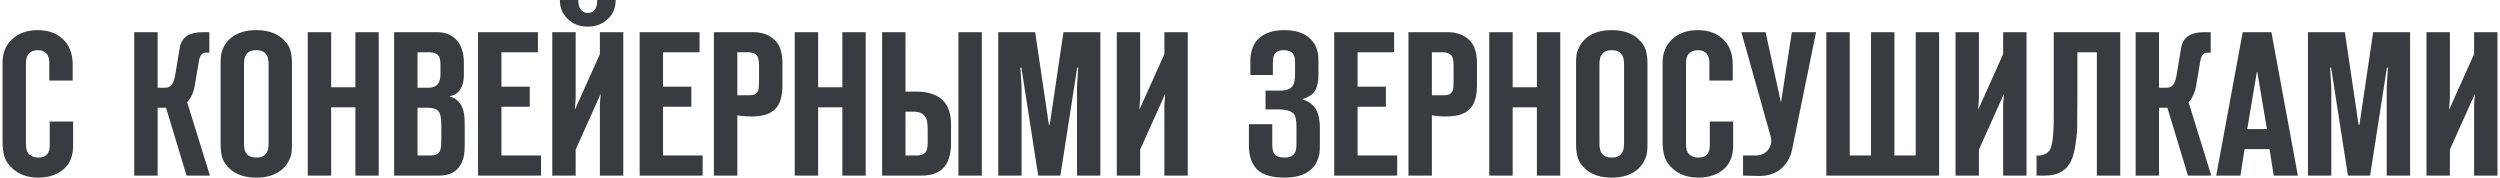
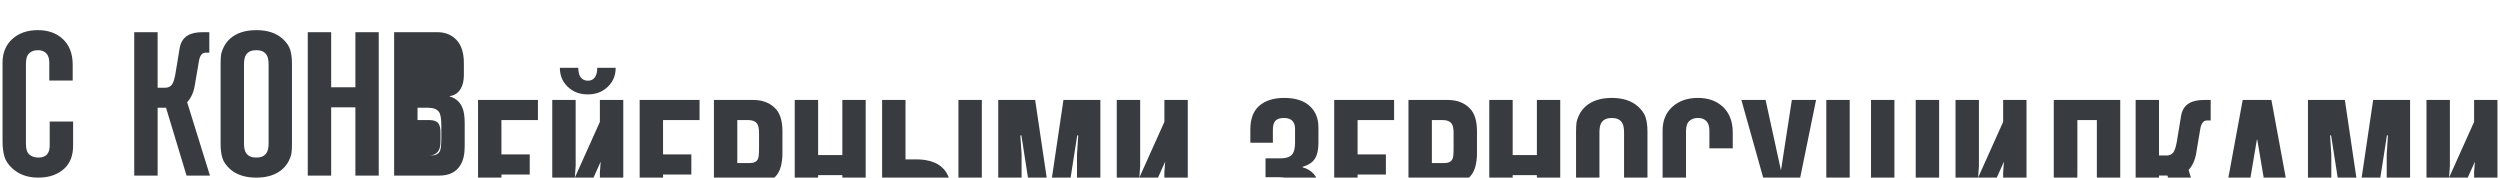
<svg xmlns="http://www.w3.org/2000/svg" xml:space="preserve" width="2435px" height="173px" style="shape-rendering:geometricPrecision; text-rendering:geometricPrecision; image-rendering:optimizeQuality; fill-rule:evenodd; clip-rule:evenodd" viewBox="0 0 611.02 43.5">
  <defs>
    <style type="text/css">  .fil0 {fill:#383B40;fill-rule:nonzero}  </style>
  </defs>
  <g id="Слой_x0020_1">
-     <path class="fil0" d="M17.28 29.76l0 5.92c0,2.37 -0.7,4.23 -2.11,5.57 -1.61,1.5 -3.75,2.25 -6.43,2.25 -2.58,0 -4.69,-0.75 -6.33,-2.25 -1,-0.91 -1.66,-1.89 -1.96,-2.94 -0.3,-1.05 -0.45,-2.28 -0.45,-3.69l0 -19.27c0,-2.4 0.79,-4.33 2.36,-5.77 1.61,-1.47 3.7,-2.2 6.28,-2.2 2.45,0 4.44,0.68 5.98,2.05 1.71,1.51 2.56,3.65 2.56,6.43l0 3.86 -5.73 0 0 -4.32c0,-1.03 -0.23,-1.8 -0.7,-2.3 -0.5,-0.54 -1.19,-0.81 -2.06,-0.81 -0.87,0 -1.57,0.24 -2.11,0.71 -0.57,0.5 -0.85,1.35 -0.85,2.55l0 19.72c0,1.14 0.23,1.96 0.7,2.46 0.57,0.57 1.36,0.86 2.36,0.86 1.01,0 1.74,-0.3 2.21,-0.91 0.37,-0.47 0.55,-1.18 0.55,-2.15l0 -5.77 5.73 0zm20.7 13.24l-5.73 0 0 -35.12 5.73 0 0 13.6 1.91 0c0.63,0 1.14,-0.23 1.53,-0.68 0.38,-0.45 0.69,-1.38 0.93,-2.79l1 -6.07c0.24,-1.54 0.91,-2.62 2.01,-3.26 0.87,-0.53 2.1,-0.8 3.67,-0.8l1.61 0 0 5.02 -0.91 0c-0.8,0 -1.34,0.61 -1.6,1.85l-1.06 6.22c-0.27,1.64 -0.89,3 -1.86,4.07l5.58 17.96 -5.73 0 -5.02 -16.61 -2.06 0 0 16.61zm32.9 -27.39l0 19.66c0,0.84 -0.03,1.54 -0.1,2.09 -0.06,0.55 -0.28,1.21 -0.65,1.98 -0.37,0.77 -0.9,1.47 -1.61,2.11 -1.57,1.37 -3.7,2.05 -6.38,2.05 -2.68,0 -4.8,-0.68 -6.38,-2.05 -1,-0.91 -1.65,-1.83 -1.93,-2.79 -0.29,-0.95 -0.43,-2.08 -0.43,-3.39l0 -19.66c0,-0.84 0.04,-1.54 0.1,-2.09 0.07,-0.55 0.29,-1.21 0.66,-1.98 0.36,-0.77 0.9,-1.47 1.6,-2.11 1.58,-1.37 3.7,-2.05 6.38,-2.05 2.68,0 4.81,0.68 6.38,2.05 1.01,0.91 1.65,1.83 1.94,2.79 0.28,0.95 0.42,2.08 0.42,3.39zm-11.75 0.2l0 19.26c0,1.14 0.18,1.96 0.55,2.46 0.5,0.71 1.32,1.06 2.46,1.06 1.14,0 1.96,-0.35 2.46,-1.06 0.37,-0.5 0.56,-1.32 0.56,-2.46l0 -19.26c0,-1.14 -0.19,-1.96 -0.56,-2.46 -0.5,-0.71 -1.32,-1.06 -2.46,-1.06 -1.14,0 -1.96,0.35 -2.46,1.06 -0.37,0.5 -0.55,1.32 -0.55,2.46zm27.28 10.48l-5.93 0 0 16.71 -5.73 0 0 -35.12 5.73 0 0 13.5 5.93 0 0 -13.5 5.72 0 0 35.12 -5.72 0 0 -16.71zm9.49 16.71l0 -35.12 10.6 0c1.91,0 3.47,0.63 4.67,1.9 1.21,1.28 1.81,3.17 1.81,5.67l0 2.91c0,1.38 -0.25,2.48 -0.75,3.32 -0.6,1.07 -1.51,1.69 -2.71,1.85l0 0.1c1.44,0.4 2.46,1.29 3.06,2.66 0.4,0.87 0.6,2.14 0.6,3.82l0 5.82c0,1.87 -0.35,3.38 -1.05,4.51 -1.04,1.71 -2.75,2.56 -5.13,2.56l-11.1 0zm5.73 -4.92l3.31 0c1.08,0 1.8,-0.35 2.16,-1.05 0.24,-0.47 0.36,-1.54 0.36,-3.21l0 -3.01c0,-1.74 -0.19,-2.86 -0.56,-3.36 -0.47,-0.71 -1.37,-1.06 -2.71,-1.06l-2.56 0 0 11.69zm0 -16.6l2.81 0c0.94,0 1.66,-0.31 2.16,-0.91 0.44,-0.53 0.65,-1.35 0.65,-2.46l0 -2.3c0,-0.97 -0.15,-1.68 -0.45,-2.11 -0.43,-0.6 -1.19,-0.9 -2.26,-0.9l-2.91 0 0 8.68zm14.82 21.52l0 -35.12 14.67 0 0 4.92 -8.94 0 0 8.42 6.93 0 0 4.92 -6.93 0 0 11.94 9.69 0 0 4.92 -15.42 0zm35.57 0l-5.73 0 0 -17.46 0.2 -2.56 -6.13 13.65 0 6.37 -5.73 0 0 -35.12 5.73 0 0 16.15 -0.2 2.87 6.13 -13.65 0 -5.37 5.73 0 0 35.12zm-6.38 -43l4.52 0c0,2.11 -0.81,3.8 -2.41,5.07 -1.21,0.97 -2.68,1.45 -4.43,1.45 -1.74,0 -3.21,-0.48 -4.42,-1.45 -1.6,-1.27 -2.41,-2.96 -2.41,-5.07l4.52 0c0,0.9 0.14,1.59 0.41,2.06 0.43,0.73 1.08,1.1 1.95,1.1 0.84,0 1.46,-0.37 1.86,-1.1 0.27,-0.47 0.41,-1.16 0.41,-2.06zm10.39 43l0 -35.12 14.67 0 0 4.92 -8.94 0 0 8.42 6.93 0 0 4.92 -6.93 0 0 11.94 9.7 0 0 4.92 -15.43 0zm23.92 0l-5.73 0 0 -35.12 9.6 0c2.31,0 4.13,0.7 5.47,2.11 1.14,1.17 1.71,3.02 1.71,5.56l0 5.27c0,2.71 -0.57,4.65 -1.71,5.82 -1.07,1.14 -2.76,1.76 -5.07,1.86 -1.34,0.07 -2.77,-0.02 -4.27,-0.25l0 14.75zm0 -19.67l3.06 0c1.04,0 1.71,-0.35 2.01,-1.05 0.17,-0.34 0.25,-1.19 0.25,-2.56l0 -3.76c0,-1.11 -0.17,-1.88 -0.5,-2.31 -0.44,-0.57 -1.17,-0.85 -2.21,-0.85l-2.61 0 0 10.53zm25.72 2.96l-5.93 0 0 16.71 -5.73 0 0 -35.12 5.73 0 0 13.5 5.93 0 0 -13.5 5.72 0 0 35.12 -5.72 0 0 -16.71zm9.74 16.71l0 -35.12 5.73 0 0 14.55 2.61 0c2.31,0 4.19,0.47 5.63,1.4 1.94,1.31 2.91,3.48 2.91,6.53l0 4.61c0,2.98 -0.7,5.1 -2.11,6.38 -1.17,1.1 -2.86,1.65 -5.07,1.65l-9.7 0zm5.73 -15.65l0 10.73 2.71 0c0.87,0 1.51,-0.16 1.91,-0.5 0.54,-0.43 0.81,-1.23 0.81,-2.41l0 -3.06c0,-1.5 -0.1,-2.49 -0.3,-2.96 -0.47,-1.2 -1.51,-1.8 -3.12,-1.8l-2.01 0zm12.96 15.65l0 -35.12 5.73 0 0 35.12 -5.73 0zm24.97 0l-5.43 0 -4.12 -26.44 -0.25 0 0.3 4.66 0 21.78 -5.72 0 0 -35.12 9.04 0 3.37 22.68 0.2 0 3.36 -22.68 9.04 0 0 35.12 -5.72 0 0 -21.78 0.3 -4.66 -0.25 0 -4.12 26.44zm31.2 0l-5.73 0 0 -17.46 0.2 -2.56 -6.13 13.65 0 6.37 -5.73 0 0 -35.12 5.73 0 0 16.15 -0.2 2.87 6.13 -13.65 0 -5.37 5.73 0 0 35.12zm14.97 -12.59l5.72 0 0 4.71c0,1.24 0.15,2.08 0.46,2.51 0.46,0.64 1.32,0.96 2.56,0.96 1.17,0 1.97,-0.32 2.41,-0.96 0.33,-0.47 0.5,-1.27 0.5,-2.41l0 -4.31c0,-1.47 -0.22,-2.48 -0.65,-3.01 -0.6,-0.74 -1.94,-1.11 -4.02,-1.11l-2.91 0 0 -4.61 3.61 0c1.51,0 2.51,-0.37 3.02,-1.11 0.4,-0.56 0.6,-1.48 0.6,-2.76l0 -3.41c0,-0.73 -0.19,-1.34 -0.55,-1.8 -0.47,-0.54 -1.19,-0.81 -2.16,-0.81 -1.01,0 -1.73,0.25 -2.16,0.76 -0.37,0.43 -0.56,1.15 -0.56,2.15l0 3.16 -5.52 0 0 -3.26c0,-2.57 0.72,-4.5 2.16,-5.77 1.5,-1.3 3.55,-1.95 6.13,-1.95 2.81,0 4.94,0.7 6.38,2.1 1.34,1.27 2.01,3 2.01,5.17l0 3.41c0,0.07 0,0.15 0,0.25 0,2.11 -0.44,3.62 -1.31,4.52 -0.6,0.64 -1.46,1.1 -2.56,1.41l0 0.15c1.07,0.26 1.97,0.8 2.71,1.6 1.01,1.14 1.51,2.95 1.51,5.42l0 3.66c0,0.94 -0.03,1.69 -0.08,2.26 -0.05,0.57 -0.24,1.26 -0.58,2.06 -0.33,0.8 -0.83,1.5 -1.5,2.11 -1.44,1.33 -3.62,2 -6.53,2 -3.05,0 -5.26,-0.65 -6.63,-1.95 -1.38,-1.37 -2.06,-3.35 -2.06,-5.92l0 -5.22zm20.89 12.59l0 -35.12 14.67 0 0 4.92 -8.94 0 0 8.42 6.93 0 0 4.92 -6.93 0 0 11.94 9.7 0 0 4.92 -15.43 0zm23.92 0l-5.73 0 0 -35.12 9.59 0c2.32,0 4.14,0.7 5.48,2.11 1.14,1.17 1.71,3.02 1.71,5.56l0 5.27c0,2.71 -0.57,4.65 -1.71,5.82 -1.07,1.14 -2.76,1.76 -5.07,1.86 -1.34,0.07 -2.77,-0.02 -4.27,-0.25l0 14.75zm0 -19.67l3.06 0c1.04,0 1.71,-0.35 2.01,-1.05 0.17,-0.34 0.25,-1.19 0.25,-2.56l0 -3.76c0,-1.11 -0.17,-1.88 -0.5,-2.31 -0.44,-0.57 -1.17,-0.85 -2.21,-0.85l-2.61 0 0 10.53zm25.72 2.96l-5.93 0 0 16.71 -5.73 0 0 -35.12 5.73 0 0 13.5 5.93 0 0 -13.5 5.72 0 0 35.12 -5.72 0 0 -16.71zm27.08 -10.68l0 19.66c0,0.84 -0.04,1.54 -0.11,2.09 -0.06,0.55 -0.28,1.21 -0.65,1.98 -0.37,0.77 -0.9,1.47 -1.61,2.11 -1.57,1.37 -3.7,2.05 -6.38,2.05 -2.68,0 -4.8,-0.68 -6.38,-2.05 -1,-0.91 -1.65,-1.83 -1.93,-2.79 -0.28,-0.95 -0.43,-2.08 -0.43,-3.39l0 -19.66c0,-0.84 0.04,-1.54 0.1,-2.09 0.07,-0.55 0.29,-1.21 0.66,-1.98 0.36,-0.77 0.9,-1.47 1.6,-2.11 1.58,-1.37 3.7,-2.05 6.38,-2.05 2.68,0 4.81,0.68 6.38,2.05 1.01,0.91 1.65,1.83 1.94,2.79 0.28,0.95 0.43,2.08 0.43,3.39zm-11.76 0.2l0 19.26c0,1.14 0.18,1.96 0.55,2.46 0.51,0.71 1.33,1.06 2.46,1.06 1.14,0 1.96,-0.35 2.47,-1.06 0.36,-0.5 0.55,-1.32 0.55,-2.46l0 -19.26c0,-1.14 -0.19,-1.96 -0.55,-2.46 -0.51,-0.71 -1.33,-1.06 -2.47,-1.06 -1.13,0 -1.95,0.35 -2.46,1.06 -0.37,0.5 -0.55,1.32 -0.55,2.46zm32.75 13.95l0 5.92c0,2.37 -0.7,4.23 -2.11,5.57 -1.6,1.5 -3.75,2.25 -6.43,2.25 -2.57,0 -4.68,-0.75 -6.33,-2.25 -1,-0.91 -1.65,-1.89 -1.95,-2.94 -0.31,-1.05 -0.46,-2.28 -0.46,-3.69l0 -19.27c0,-2.4 0.79,-4.33 2.36,-5.77 1.61,-1.47 3.7,-2.2 6.28,-2.2 2.45,0 4.44,0.68 5.98,2.05 1.71,1.51 2.56,3.65 2.56,6.43l0 3.86 -5.72 0 0 -4.32c0,-1.03 -0.24,-1.8 -0.71,-2.3 -0.5,-0.54 -1.19,-0.81 -2.06,-0.81 -0.87,0 -1.57,0.24 -2.11,0.71 -0.57,0.5 -0.85,1.35 -0.85,2.55l0 19.72c0,1.14 0.23,1.96 0.7,2.46 0.57,0.57 1.36,0.86 2.36,0.86 1.01,0 1.75,-0.3 2.21,-0.91 0.37,-0.47 0.56,-1.18 0.56,-2.15l0 -5.77 5.72 0zm2.42 13.24l0 -4.92 2.96 0c1.34,0 2.36,-0.41 3.06,-1.25 0.14,-0.17 0.25,-0.33 0.36,-0.5 0.1,-0.17 0.18,-0.33 0.25,-0.48 0.06,-0.15 0.12,-0.31 0.17,-0.48 0.05,-0.16 0.09,-0.31 0.1,-0.45 0.02,-0.13 0.02,-0.29 0,-0.47 -0.01,-0.19 -0.02,-0.33 -0.02,-0.43 0,-0.1 -0.03,-0.24 -0.08,-0.43 -0.05,-0.18 -0.08,-0.31 -0.1,-0.4 -0.01,-0.08 -0.06,-0.21 -0.12,-0.4 -0.07,-0.18 -0.1,-0.31 -0.1,-0.38l-6.89 -24.53 5.93 0 3.77 17.26 2.66 -17.26 5.93 0 -5.83 28.55c-0.47,2.41 -1.64,4.23 -3.51,5.47 -1.24,0.8 -2.8,1.2 -4.68,1.2 -0.77,0 -2.06,-0.03 -3.86,-0.1zm48.02 0l-27.63 0 0 -35.12 5.73 0 0 30.2 5.22 0 0 -30.2 5.73 0 0 30.2 5.22 0 0 -30.2 5.73 0 0 35.12zm21.4 0l-5.72 0 0 -17.46 0.2 -2.56 -6.13 13.65 0 6.37 -5.73 0 0 -35.12 5.73 0 0 16.15 -0.2 2.87 6.13 -13.65 0 -5.37 5.72 0 0 35.12zm22.96 0l-5.73 0 0 -30.2 -4.77 0 0 11.64c0,3.24 -0.02,5.51 -0.05,6.8 -0.03,1.28 -0.2,2.86 -0.5,4.71 -0.3,1.86 -0.79,3.29 -1.46,4.29 -1.2,1.84 -3.16,2.76 -5.88,2.76l-2.11 0 0 -4.92c1.31,0.11 2.33,-0.26 3.07,-1.1 0.77,-0.87 1.15,-3.7 1.15,-8.48l0 -20.62 16.28 0 0 35.12zm9.49 0l-5.72 0 0 -35.12 5.72 0 0 13.6 1.91 0c0.64,0 1.15,-0.23 1.54,-0.68 0.38,-0.45 0.69,-1.38 0.93,-2.79l1 -6.07c0.23,-1.54 0.9,-2.62 2.01,-3.26 0.87,-0.53 2.09,-0.8 3.67,-0.8l1.6 0 0 5.02 -0.9 0c-0.8,0 -1.34,0.61 -1.61,1.85l-1.05 6.22c-0.27,1.64 -0.89,3 -1.86,4.07l5.57 17.96 -5.72 0 -5.03 -16.61 -2.06 0 0 16.61zm34.01 0l-5.92 0 -1.01 -6.47 -6.13 0 -1 6.47 -5.93 0 6.48 -35.12 7.03 0 6.48 35.12zm-12.4 -11.39l4.82 0 -2.36 -14 -0.1 0 -2.36 14zm30.09 11.39l-5.43 0 -4.12 -26.44 -0.25 0 0.3 4.66 0 21.78 -5.72 0 0 -35.12 9.04 0 3.36 22.68 0.21 0 3.36 -22.68 9.04 0 0 35.12 -5.72 0 0 -21.78 0.3 -4.66 -0.25 0 -4.12 26.44zm31.19 0l-5.72 0 0 -17.46 0.2 -2.56 -6.13 13.65 0 6.37 -5.73 0 0 -35.12 5.73 0 0 16.15 -0.2 2.87 6.13 -13.65 0 -5.37 5.72 0 0 35.12z" />
+     <path class="fil0" d="M17.28 29.76l0 5.92c0,2.37 -0.7,4.23 -2.11,5.57 -1.61,1.5 -3.75,2.25 -6.43,2.25 -2.58,0 -4.69,-0.75 -6.33,-2.25 -1,-0.91 -1.66,-1.89 -1.96,-2.94 -0.3,-1.05 -0.45,-2.28 -0.45,-3.69l0 -19.27c0,-2.4 0.79,-4.33 2.36,-5.77 1.61,-1.47 3.7,-2.2 6.28,-2.2 2.45,0 4.44,0.68 5.98,2.05 1.71,1.51 2.56,3.65 2.56,6.43l0 3.86 -5.73 0 0 -4.32c0,-1.03 -0.23,-1.8 -0.7,-2.3 -0.5,-0.54 -1.19,-0.81 -2.06,-0.81 -0.87,0 -1.57,0.24 -2.11,0.71 -0.57,0.5 -0.85,1.35 -0.85,2.55l0 19.72c0,1.14 0.23,1.96 0.7,2.46 0.57,0.57 1.36,0.86 2.36,0.86 1.01,0 1.74,-0.3 2.21,-0.91 0.37,-0.47 0.55,-1.18 0.55,-2.15l0 -5.77 5.73 0zm20.7 13.24l-5.73 0 0 -35.12 5.73 0 0 13.6 1.91 0c0.63,0 1.14,-0.23 1.53,-0.68 0.38,-0.45 0.69,-1.38 0.93,-2.79l1 -6.07c0.24,-1.54 0.91,-2.62 2.01,-3.26 0.87,-0.53 2.1,-0.8 3.67,-0.8l1.61 0 0 5.02 -0.91 0c-0.8,0 -1.34,0.61 -1.6,1.85l-1.06 6.22c-0.27,1.64 -0.89,3 -1.86,4.07l5.58 17.96 -5.73 0 -5.02 -16.61 -2.06 0 0 16.61zm32.9 -27.39l0 19.66c0,0.84 -0.03,1.54 -0.1,2.09 -0.06,0.55 -0.28,1.21 -0.65,1.98 -0.37,0.77 -0.9,1.47 -1.61,2.11 -1.57,1.37 -3.7,2.05 -6.38,2.05 -2.68,0 -4.8,-0.68 -6.38,-2.05 -1,-0.91 -1.65,-1.83 -1.93,-2.79 -0.29,-0.95 -0.43,-2.08 -0.43,-3.39l0 -19.66c0,-0.84 0.04,-1.54 0.1,-2.09 0.07,-0.55 0.29,-1.21 0.66,-1.98 0.36,-0.77 0.9,-1.47 1.6,-2.11 1.58,-1.37 3.7,-2.05 6.38,-2.05 2.68,0 4.81,0.68 6.38,2.05 1.01,0.91 1.65,1.83 1.94,2.79 0.28,0.95 0.42,2.08 0.42,3.39zm-11.75 0.2l0 19.26c0,1.14 0.18,1.96 0.55,2.46 0.5,0.71 1.32,1.06 2.46,1.06 1.14,0 1.96,-0.35 2.46,-1.06 0.37,-0.5 0.56,-1.32 0.56,-2.46l0 -19.26c0,-1.14 -0.19,-1.96 -0.56,-2.46 -0.5,-0.71 -1.32,-1.06 -2.46,-1.06 -1.14,0 -1.96,0.35 -2.46,1.06 -0.37,0.5 -0.55,1.32 -0.55,2.46zm27.28 10.48l-5.93 0 0 16.71 -5.73 0 0 -35.12 5.73 0 0 13.5 5.93 0 0 -13.5 5.72 0 0 35.12 -5.72 0 0 -16.71zm9.49 16.71l0 -35.12 10.6 0c1.91,0 3.47,0.63 4.67,1.9 1.21,1.28 1.81,3.17 1.81,5.67l0 2.91c0,1.38 -0.25,2.48 -0.75,3.32 -0.6,1.07 -1.51,1.69 -2.71,1.85l0 0.1c1.44,0.4 2.46,1.29 3.06,2.66 0.4,0.87 0.6,2.14 0.6,3.82l0 5.82c0,1.87 -0.35,3.38 -1.05,4.51 -1.04,1.71 -2.75,2.56 -5.13,2.56l-11.1 0zm5.73 -4.92l3.31 0c1.08,0 1.8,-0.35 2.16,-1.05 0.24,-0.47 0.36,-1.54 0.36,-3.21l0 -3.01c0,-1.74 -0.19,-2.86 -0.56,-3.36 -0.47,-0.71 -1.37,-1.06 -2.71,-1.06l-2.56 0 0 11.69zl2.81 0c0.94,0 1.66,-0.31 2.16,-0.91 0.44,-0.53 0.65,-1.35 0.65,-2.46l0 -2.3c0,-0.97 -0.15,-1.68 -0.45,-2.11 -0.43,-0.6 -1.19,-0.9 -2.26,-0.9l-2.91 0 0 8.68zm14.82 21.52l0 -35.12 14.67 0 0 4.92 -8.94 0 0 8.42 6.93 0 0 4.92 -6.93 0 0 11.94 9.69 0 0 4.92 -15.42 0zm35.57 0l-5.73 0 0 -17.46 0.2 -2.56 -6.13 13.65 0 6.37 -5.73 0 0 -35.12 5.73 0 0 16.15 -0.2 2.87 6.13 -13.65 0 -5.37 5.73 0 0 35.12zm-6.38 -43l4.52 0c0,2.11 -0.81,3.8 -2.41,5.07 -1.21,0.97 -2.68,1.45 -4.43,1.45 -1.74,0 -3.21,-0.48 -4.42,-1.45 -1.6,-1.27 -2.41,-2.96 -2.41,-5.07l4.52 0c0,0.9 0.14,1.59 0.41,2.06 0.43,0.73 1.08,1.1 1.95,1.1 0.84,0 1.46,-0.37 1.86,-1.1 0.27,-0.47 0.41,-1.16 0.41,-2.06zm10.39 43l0 -35.12 14.67 0 0 4.92 -8.94 0 0 8.42 6.93 0 0 4.92 -6.93 0 0 11.94 9.7 0 0 4.92 -15.43 0zm23.92 0l-5.73 0 0 -35.12 9.6 0c2.31,0 4.13,0.7 5.47,2.11 1.14,1.17 1.71,3.02 1.71,5.56l0 5.27c0,2.71 -0.57,4.65 -1.71,5.82 -1.07,1.14 -2.76,1.76 -5.07,1.86 -1.34,0.07 -2.77,-0.02 -4.27,-0.25l0 14.75zm0 -19.67l3.06 0c1.04,0 1.71,-0.35 2.01,-1.05 0.17,-0.34 0.25,-1.19 0.25,-2.56l0 -3.76c0,-1.11 -0.17,-1.88 -0.5,-2.31 -0.44,-0.57 -1.17,-0.85 -2.21,-0.85l-2.61 0 0 10.53zm25.72 2.96l-5.93 0 0 16.71 -5.73 0 0 -35.12 5.73 0 0 13.5 5.93 0 0 -13.5 5.72 0 0 35.12 -5.72 0 0 -16.71zm9.74 16.71l0 -35.12 5.73 0 0 14.55 2.61 0c2.31,0 4.19,0.47 5.63,1.4 1.94,1.31 2.91,3.48 2.91,6.53l0 4.61c0,2.98 -0.7,5.1 -2.11,6.38 -1.17,1.1 -2.86,1.65 -5.07,1.65l-9.7 0zm5.73 -15.65l0 10.73 2.71 0c0.87,0 1.51,-0.16 1.91,-0.5 0.54,-0.43 0.81,-1.23 0.81,-2.41l0 -3.06c0,-1.5 -0.1,-2.49 -0.3,-2.96 -0.47,-1.2 -1.51,-1.8 -3.12,-1.8l-2.01 0zm12.96 15.65l0 -35.12 5.73 0 0 35.12 -5.73 0zm24.97 0l-5.43 0 -4.12 -26.44 -0.25 0 0.3 4.66 0 21.78 -5.72 0 0 -35.12 9.04 0 3.37 22.68 0.2 0 3.36 -22.68 9.04 0 0 35.12 -5.72 0 0 -21.78 0.3 -4.66 -0.25 0 -4.12 26.44zm31.2 0l-5.73 0 0 -17.46 0.2 -2.56 -6.13 13.65 0 6.37 -5.73 0 0 -35.12 5.73 0 0 16.15 -0.2 2.87 6.13 -13.65 0 -5.37 5.73 0 0 35.12zm14.97 -12.59l5.72 0 0 4.71c0,1.24 0.15,2.08 0.46,2.51 0.46,0.64 1.32,0.96 2.56,0.96 1.17,0 1.97,-0.32 2.41,-0.96 0.33,-0.47 0.5,-1.27 0.5,-2.41l0 -4.31c0,-1.47 -0.22,-2.48 -0.65,-3.01 -0.6,-0.74 -1.94,-1.11 -4.02,-1.11l-2.91 0 0 -4.61 3.61 0c1.51,0 2.51,-0.37 3.02,-1.11 0.4,-0.56 0.6,-1.48 0.6,-2.76l0 -3.41c0,-0.73 -0.19,-1.34 -0.55,-1.8 -0.47,-0.54 -1.19,-0.81 -2.16,-0.81 -1.01,0 -1.73,0.25 -2.16,0.76 -0.37,0.43 -0.56,1.15 -0.56,2.15l0 3.16 -5.52 0 0 -3.26c0,-2.57 0.72,-4.5 2.16,-5.77 1.5,-1.3 3.55,-1.95 6.13,-1.95 2.81,0 4.94,0.7 6.38,2.1 1.34,1.27 2.01,3 2.01,5.17l0 3.41c0,0.07 0,0.15 0,0.25 0,2.11 -0.44,3.62 -1.31,4.52 -0.6,0.64 -1.46,1.1 -2.56,1.41l0 0.15c1.07,0.26 1.97,0.8 2.71,1.6 1.01,1.14 1.51,2.95 1.51,5.42l0 3.66c0,0.94 -0.03,1.69 -0.08,2.26 -0.05,0.57 -0.24,1.26 -0.58,2.06 -0.33,0.8 -0.83,1.5 -1.5,2.11 -1.44,1.33 -3.62,2 -6.53,2 -3.05,0 -5.26,-0.65 -6.63,-1.95 -1.38,-1.37 -2.06,-3.35 -2.06,-5.92l0 -5.22zm20.89 12.59l0 -35.12 14.67 0 0 4.92 -8.94 0 0 8.42 6.93 0 0 4.92 -6.93 0 0 11.94 9.7 0 0 4.92 -15.43 0zm23.92 0l-5.73 0 0 -35.12 9.59 0c2.32,0 4.14,0.7 5.48,2.11 1.14,1.17 1.71,3.02 1.71,5.56l0 5.27c0,2.71 -0.57,4.65 -1.71,5.82 -1.07,1.14 -2.76,1.76 -5.07,1.86 -1.34,0.07 -2.77,-0.02 -4.27,-0.25l0 14.75zm0 -19.67l3.06 0c1.04,0 1.71,-0.35 2.01,-1.05 0.17,-0.34 0.25,-1.19 0.25,-2.56l0 -3.76c0,-1.11 -0.17,-1.88 -0.5,-2.31 -0.44,-0.57 -1.17,-0.85 -2.21,-0.85l-2.61 0 0 10.53zm25.72 2.96l-5.93 0 0 16.71 -5.73 0 0 -35.12 5.73 0 0 13.5 5.93 0 0 -13.5 5.72 0 0 35.12 -5.72 0 0 -16.71zm27.08 -10.68l0 19.66c0,0.84 -0.04,1.54 -0.11,2.09 -0.06,0.55 -0.28,1.21 -0.65,1.98 -0.37,0.77 -0.9,1.47 -1.61,2.11 -1.57,1.37 -3.7,2.05 -6.38,2.05 -2.68,0 -4.8,-0.68 -6.38,-2.05 -1,-0.91 -1.65,-1.83 -1.93,-2.79 -0.28,-0.95 -0.43,-2.08 -0.43,-3.39l0 -19.66c0,-0.84 0.04,-1.54 0.1,-2.09 0.07,-0.55 0.29,-1.21 0.66,-1.98 0.36,-0.77 0.9,-1.47 1.6,-2.11 1.58,-1.37 3.7,-2.05 6.38,-2.05 2.68,0 4.81,0.68 6.38,2.05 1.01,0.91 1.65,1.83 1.94,2.79 0.28,0.95 0.43,2.08 0.43,3.39zm-11.76 0.2l0 19.26c0,1.14 0.18,1.96 0.55,2.46 0.51,0.71 1.33,1.06 2.46,1.06 1.14,0 1.96,-0.35 2.47,-1.06 0.36,-0.5 0.55,-1.32 0.55,-2.46l0 -19.26c0,-1.14 -0.19,-1.96 -0.55,-2.46 -0.51,-0.71 -1.33,-1.06 -2.47,-1.06 -1.13,0 -1.95,0.35 -2.46,1.06 -0.37,0.5 -0.55,1.32 -0.55,2.46zm32.75 13.95l0 5.92c0,2.37 -0.7,4.23 -2.11,5.57 -1.6,1.5 -3.75,2.25 -6.43,2.25 -2.57,0 -4.68,-0.75 -6.33,-2.25 -1,-0.91 -1.65,-1.89 -1.95,-2.94 -0.31,-1.05 -0.46,-2.28 -0.46,-3.69l0 -19.27c0,-2.4 0.79,-4.33 2.36,-5.77 1.61,-1.47 3.7,-2.2 6.28,-2.2 2.45,0 4.44,0.68 5.98,2.05 1.71,1.51 2.56,3.65 2.56,6.43l0 3.86 -5.72 0 0 -4.32c0,-1.03 -0.24,-1.8 -0.71,-2.3 -0.5,-0.54 -1.19,-0.81 -2.06,-0.81 -0.87,0 -1.57,0.24 -2.11,0.71 -0.57,0.5 -0.85,1.35 -0.85,2.55l0 19.72c0,1.14 0.23,1.96 0.7,2.46 0.57,0.57 1.36,0.86 2.36,0.86 1.01,0 1.75,-0.3 2.21,-0.91 0.37,-0.47 0.56,-1.18 0.56,-2.15l0 -5.77 5.72 0zm2.42 13.24l0 -4.92 2.96 0c1.34,0 2.36,-0.41 3.06,-1.25 0.14,-0.17 0.25,-0.33 0.36,-0.5 0.1,-0.17 0.18,-0.33 0.25,-0.48 0.06,-0.15 0.12,-0.31 0.17,-0.48 0.05,-0.16 0.09,-0.31 0.1,-0.45 0.02,-0.13 0.02,-0.29 0,-0.47 -0.01,-0.19 -0.02,-0.33 -0.02,-0.43 0,-0.1 -0.03,-0.24 -0.08,-0.43 -0.05,-0.18 -0.08,-0.31 -0.1,-0.4 -0.01,-0.08 -0.06,-0.21 -0.12,-0.4 -0.07,-0.18 -0.1,-0.31 -0.1,-0.38l-6.89 -24.53 5.93 0 3.77 17.26 2.66 -17.26 5.93 0 -5.83 28.55c-0.47,2.41 -1.64,4.23 -3.51,5.47 -1.24,0.8 -2.8,1.2 -4.68,1.2 -0.77,0 -2.06,-0.03 -3.86,-0.1zm48.02 0l-27.63 0 0 -35.12 5.73 0 0 30.2 5.22 0 0 -30.2 5.73 0 0 30.2 5.22 0 0 -30.2 5.73 0 0 35.12zm21.4 0l-5.72 0 0 -17.46 0.2 -2.56 -6.13 13.65 0 6.37 -5.73 0 0 -35.12 5.73 0 0 16.15 -0.2 2.87 6.13 -13.65 0 -5.37 5.72 0 0 35.12zm22.96 0l-5.73 0 0 -30.2 -4.77 0 0 11.64c0,3.24 -0.02,5.51 -0.05,6.8 -0.03,1.28 -0.2,2.86 -0.5,4.71 -0.3,1.86 -0.79,3.29 -1.46,4.29 -1.2,1.84 -3.16,2.76 -5.88,2.76l-2.11 0 0 -4.92c1.31,0.11 2.33,-0.26 3.07,-1.1 0.77,-0.87 1.15,-3.7 1.15,-8.48l0 -20.62 16.28 0 0 35.12zm9.49 0l-5.72 0 0 -35.12 5.72 0 0 13.6 1.91 0c0.64,0 1.15,-0.23 1.54,-0.68 0.38,-0.45 0.69,-1.38 0.93,-2.79l1 -6.07c0.23,-1.54 0.9,-2.62 2.01,-3.26 0.87,-0.53 2.09,-0.8 3.67,-0.8l1.6 0 0 5.02 -0.9 0c-0.8,0 -1.34,0.61 -1.61,1.85l-1.05 6.22c-0.27,1.64 -0.89,3 -1.86,4.07l5.57 17.96 -5.72 0 -5.03 -16.61 -2.06 0 0 16.61zm34.01 0l-5.92 0 -1.01 -6.47 -6.13 0 -1 6.47 -5.93 0 6.48 -35.12 7.03 0 6.48 35.12zm-12.4 -11.39l4.82 0 -2.36 -14 -0.1 0 -2.36 14zm30.09 11.39l-5.43 0 -4.12 -26.44 -0.25 0 0.3 4.66 0 21.78 -5.72 0 0 -35.12 9.04 0 3.36 22.68 0.21 0 3.36 -22.68 9.04 0 0 35.12 -5.72 0 0 -21.78 0.3 -4.66 -0.25 0 -4.12 26.44zm31.19 0l-5.72 0 0 -17.46 0.2 -2.56 -6.13 13.65 0 6.37 -5.73 0 0 -35.12 5.73 0 0 16.15 -0.2 2.87 6.13 -13.65 0 -5.37 5.72 0 0 35.12z" />
  </g>
</svg>